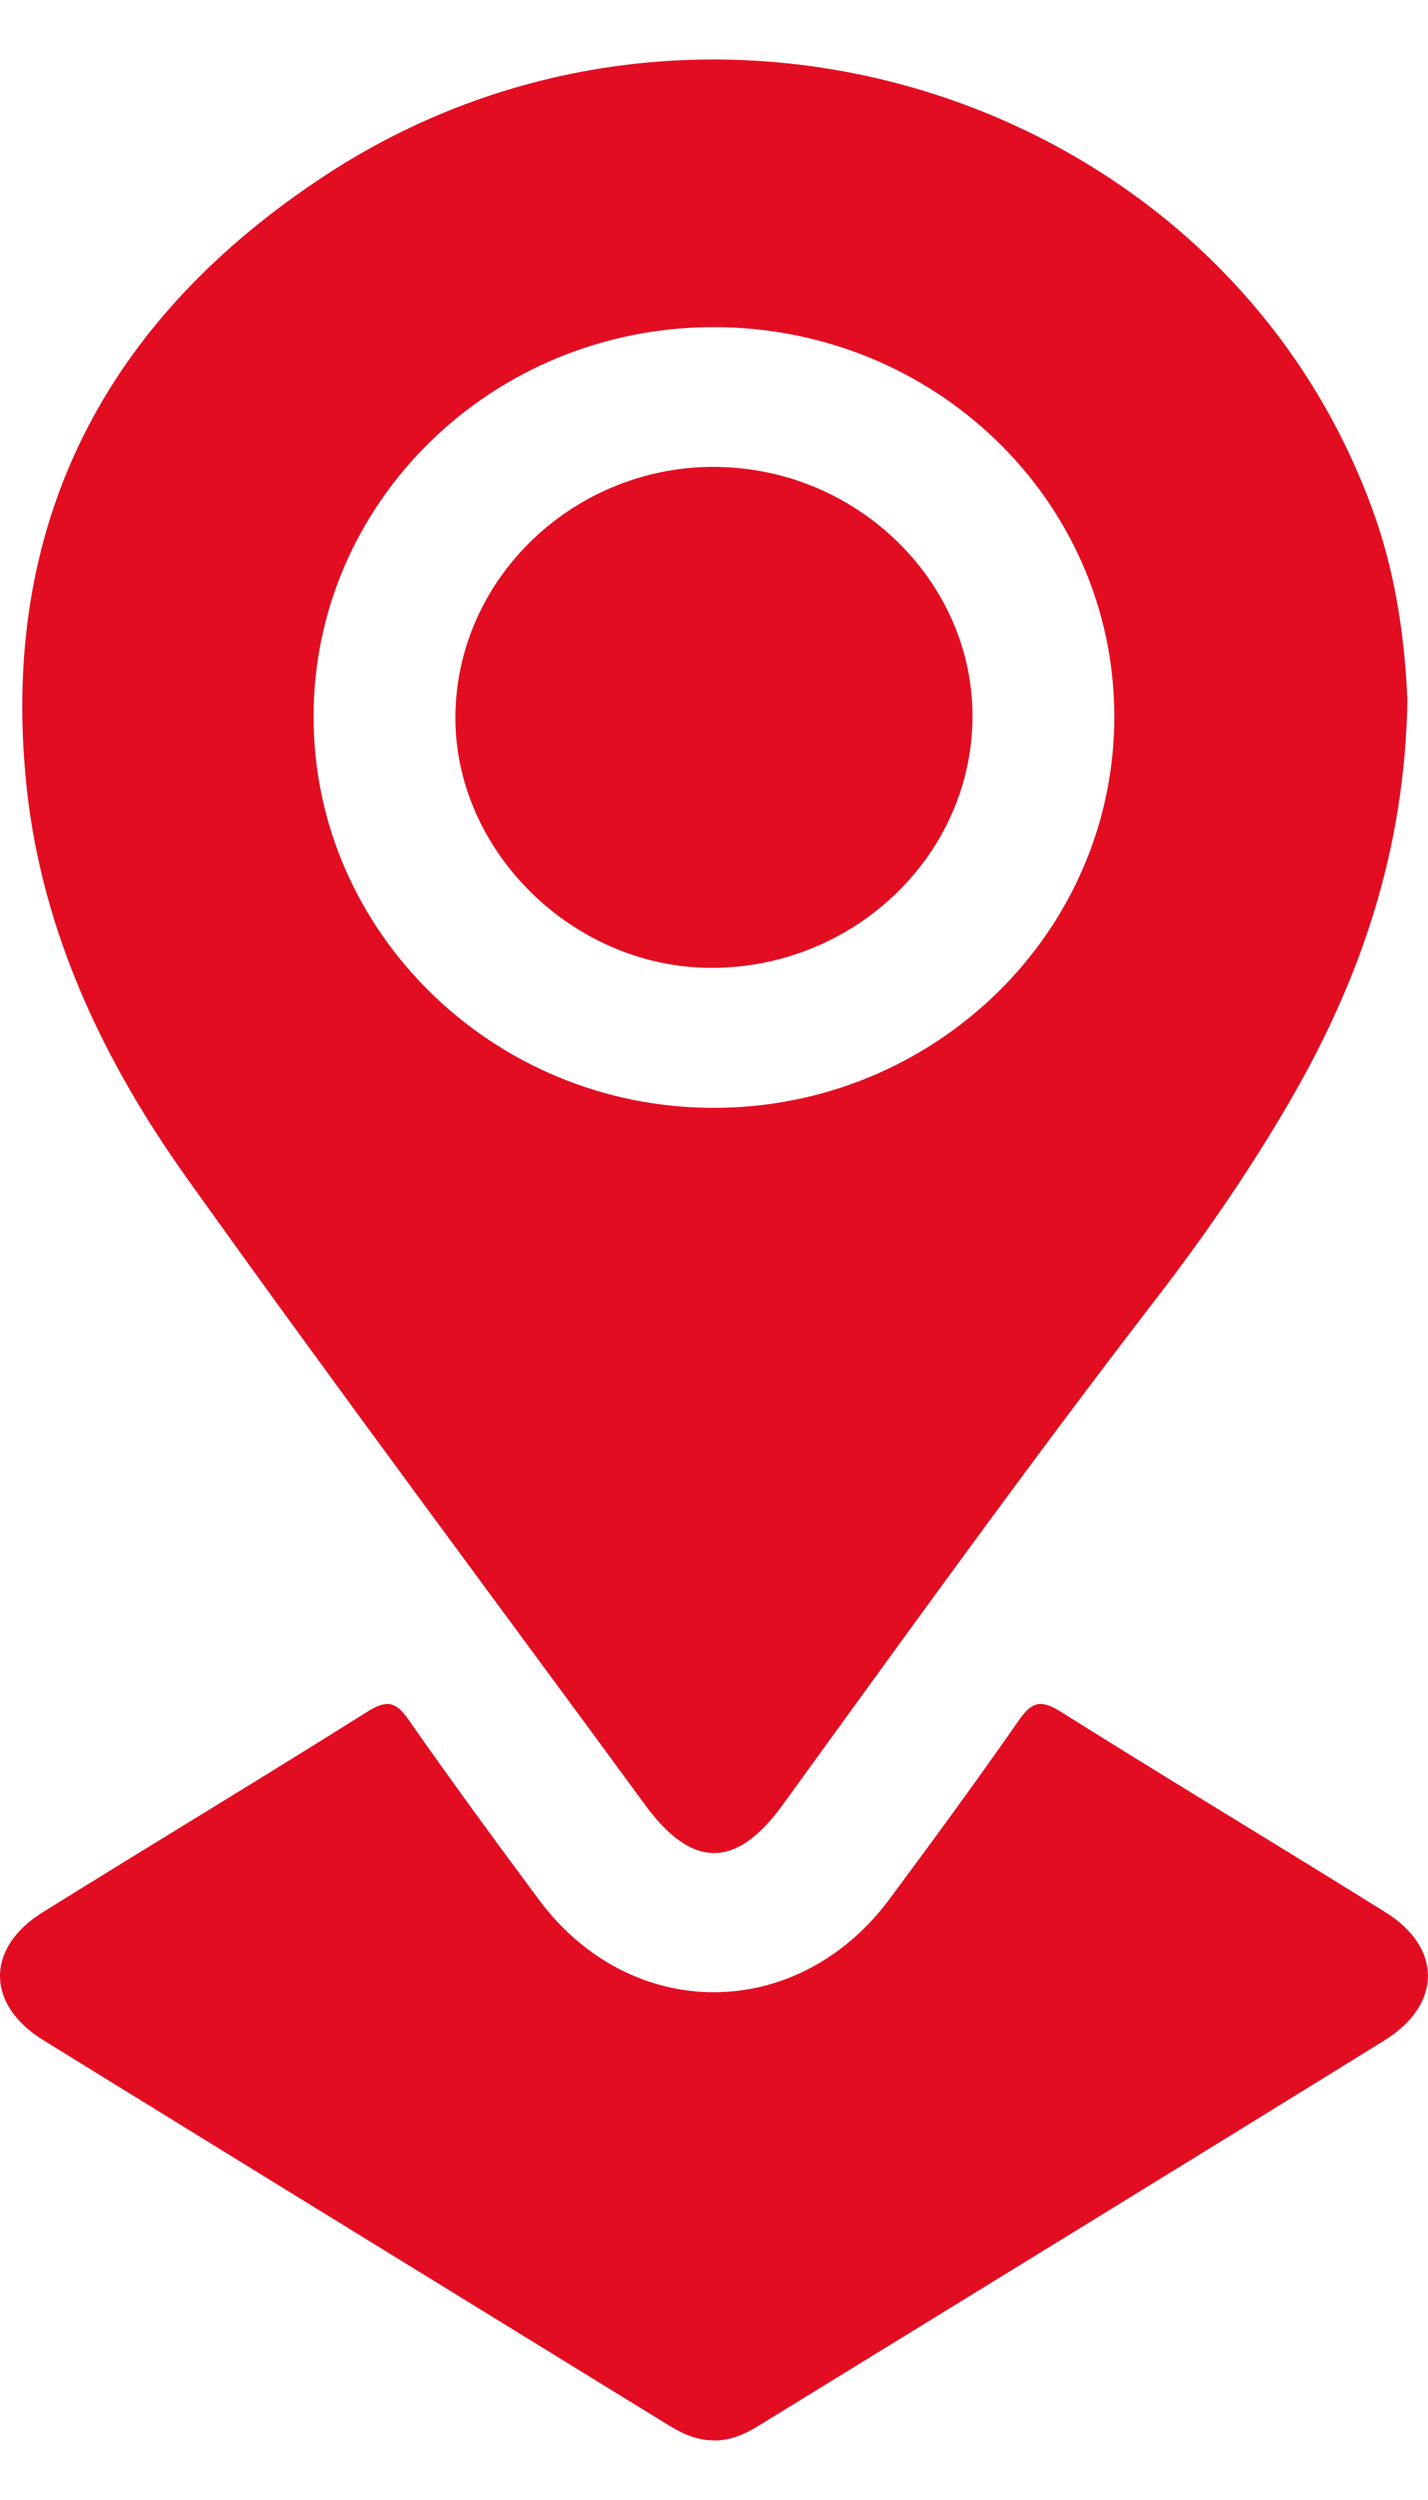
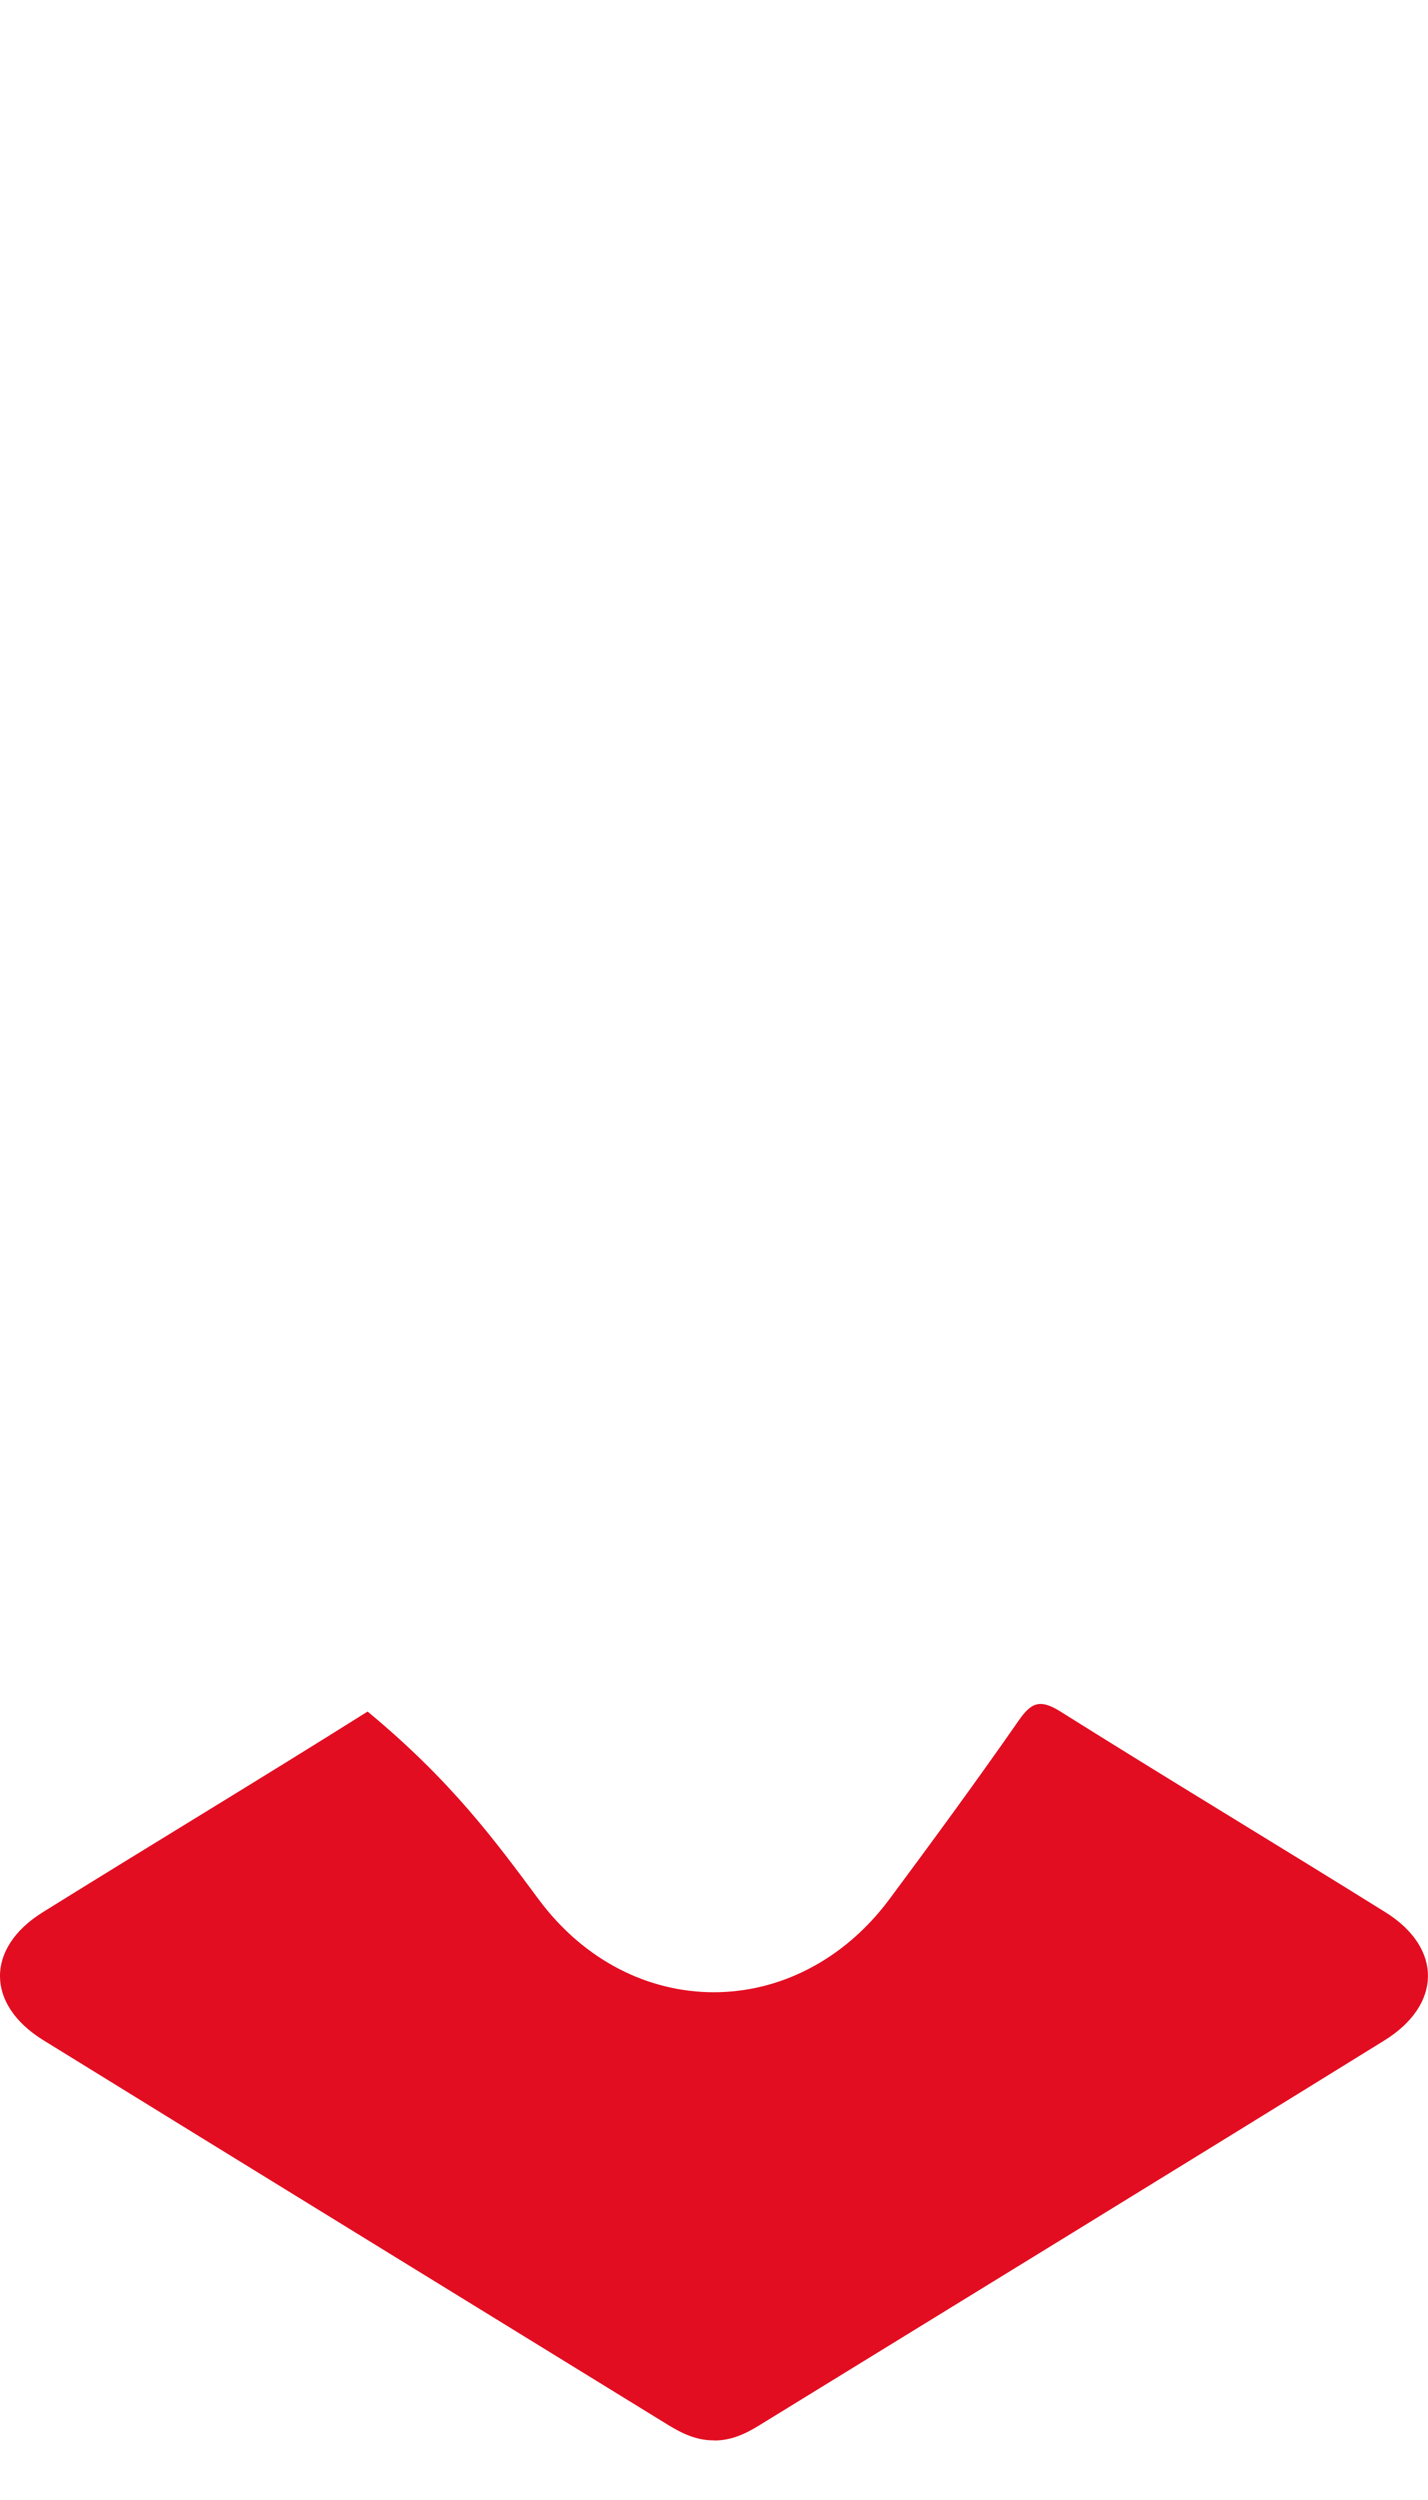
<svg xmlns="http://www.w3.org/2000/svg" width="12" height="21" viewBox="0 0 12 21" fill="none">
-   <path d="M11.827 5.88C11.806 7.143 11.433 8.225 10.842 9.245C10.511 9.816 10.137 10.361 9.734 10.885C8.651 12.29 7.615 13.73 6.574 15.165C6.186 15.7 5.815 15.698 5.424 15.165C4.14 13.413 2.839 11.674 1.578 9.907C0.871 8.918 0.354 7.832 0.224 6.614C-0.01 4.408 0.878 2.686 2.741 1.468C5.938 -0.621 10.317 0.822 11.554 4.338C11.739 4.864 11.807 5.409 11.827 5.88ZM2.635 6.02C2.634 7.825 4.142 9.302 5.989 9.306C7.853 9.31 9.37 7.829 9.364 6.01C9.359 4.204 7.853 2.746 5.994 2.748C4.139 2.749 2.635 4.214 2.635 6.02Z" fill="#E30D21" />
-   <path d="M5.998 20.499C5.853 20.5 5.731 20.441 5.612 20.368C3.862 19.291 2.111 18.216 0.363 17.137C-0.12 16.838 -0.121 16.362 0.359 16.063C1.267 15.498 2.184 14.946 3.089 14.377C3.258 14.271 3.331 14.299 3.437 14.451C3.791 14.958 4.157 15.457 4.526 15.954C5.299 16.996 6.699 16.995 7.475 15.952C7.844 15.455 8.21 14.956 8.563 14.449C8.67 14.295 8.746 14.273 8.913 14.378C9.819 14.947 10.736 15.498 11.644 16.064C12.122 16.363 12.118 16.84 11.633 17.14C9.886 18.221 8.135 19.294 6.385 20.37C6.266 20.444 6.143 20.502 5.998 20.5V20.499Z" fill="#E30D21" />
-   <path d="M6.045 3.923C7.223 3.947 8.185 4.903 8.172 6.036C8.16 7.211 7.138 8.161 5.922 8.129C4.779 8.098 3.815 7.123 3.827 6.01C3.84 4.842 4.844 3.897 6.045 3.922V3.923Z" fill="#E30D21" />
+   <path d="M5.998 20.499C5.853 20.5 5.731 20.441 5.612 20.368C3.862 19.291 2.111 18.216 0.363 17.137C-0.12 16.838 -0.121 16.362 0.359 16.063C1.267 15.498 2.184 14.946 3.089 14.377C3.791 14.958 4.157 15.457 4.526 15.954C5.299 16.996 6.699 16.995 7.475 15.952C7.844 15.455 8.21 14.956 8.563 14.449C8.67 14.295 8.746 14.273 8.913 14.378C9.819 14.947 10.736 15.498 11.644 16.064C12.122 16.363 12.118 16.84 11.633 17.14C9.886 18.221 8.135 19.294 6.385 20.37C6.266 20.444 6.143 20.502 5.998 20.5V20.499Z" fill="#E30D21" />
</svg>